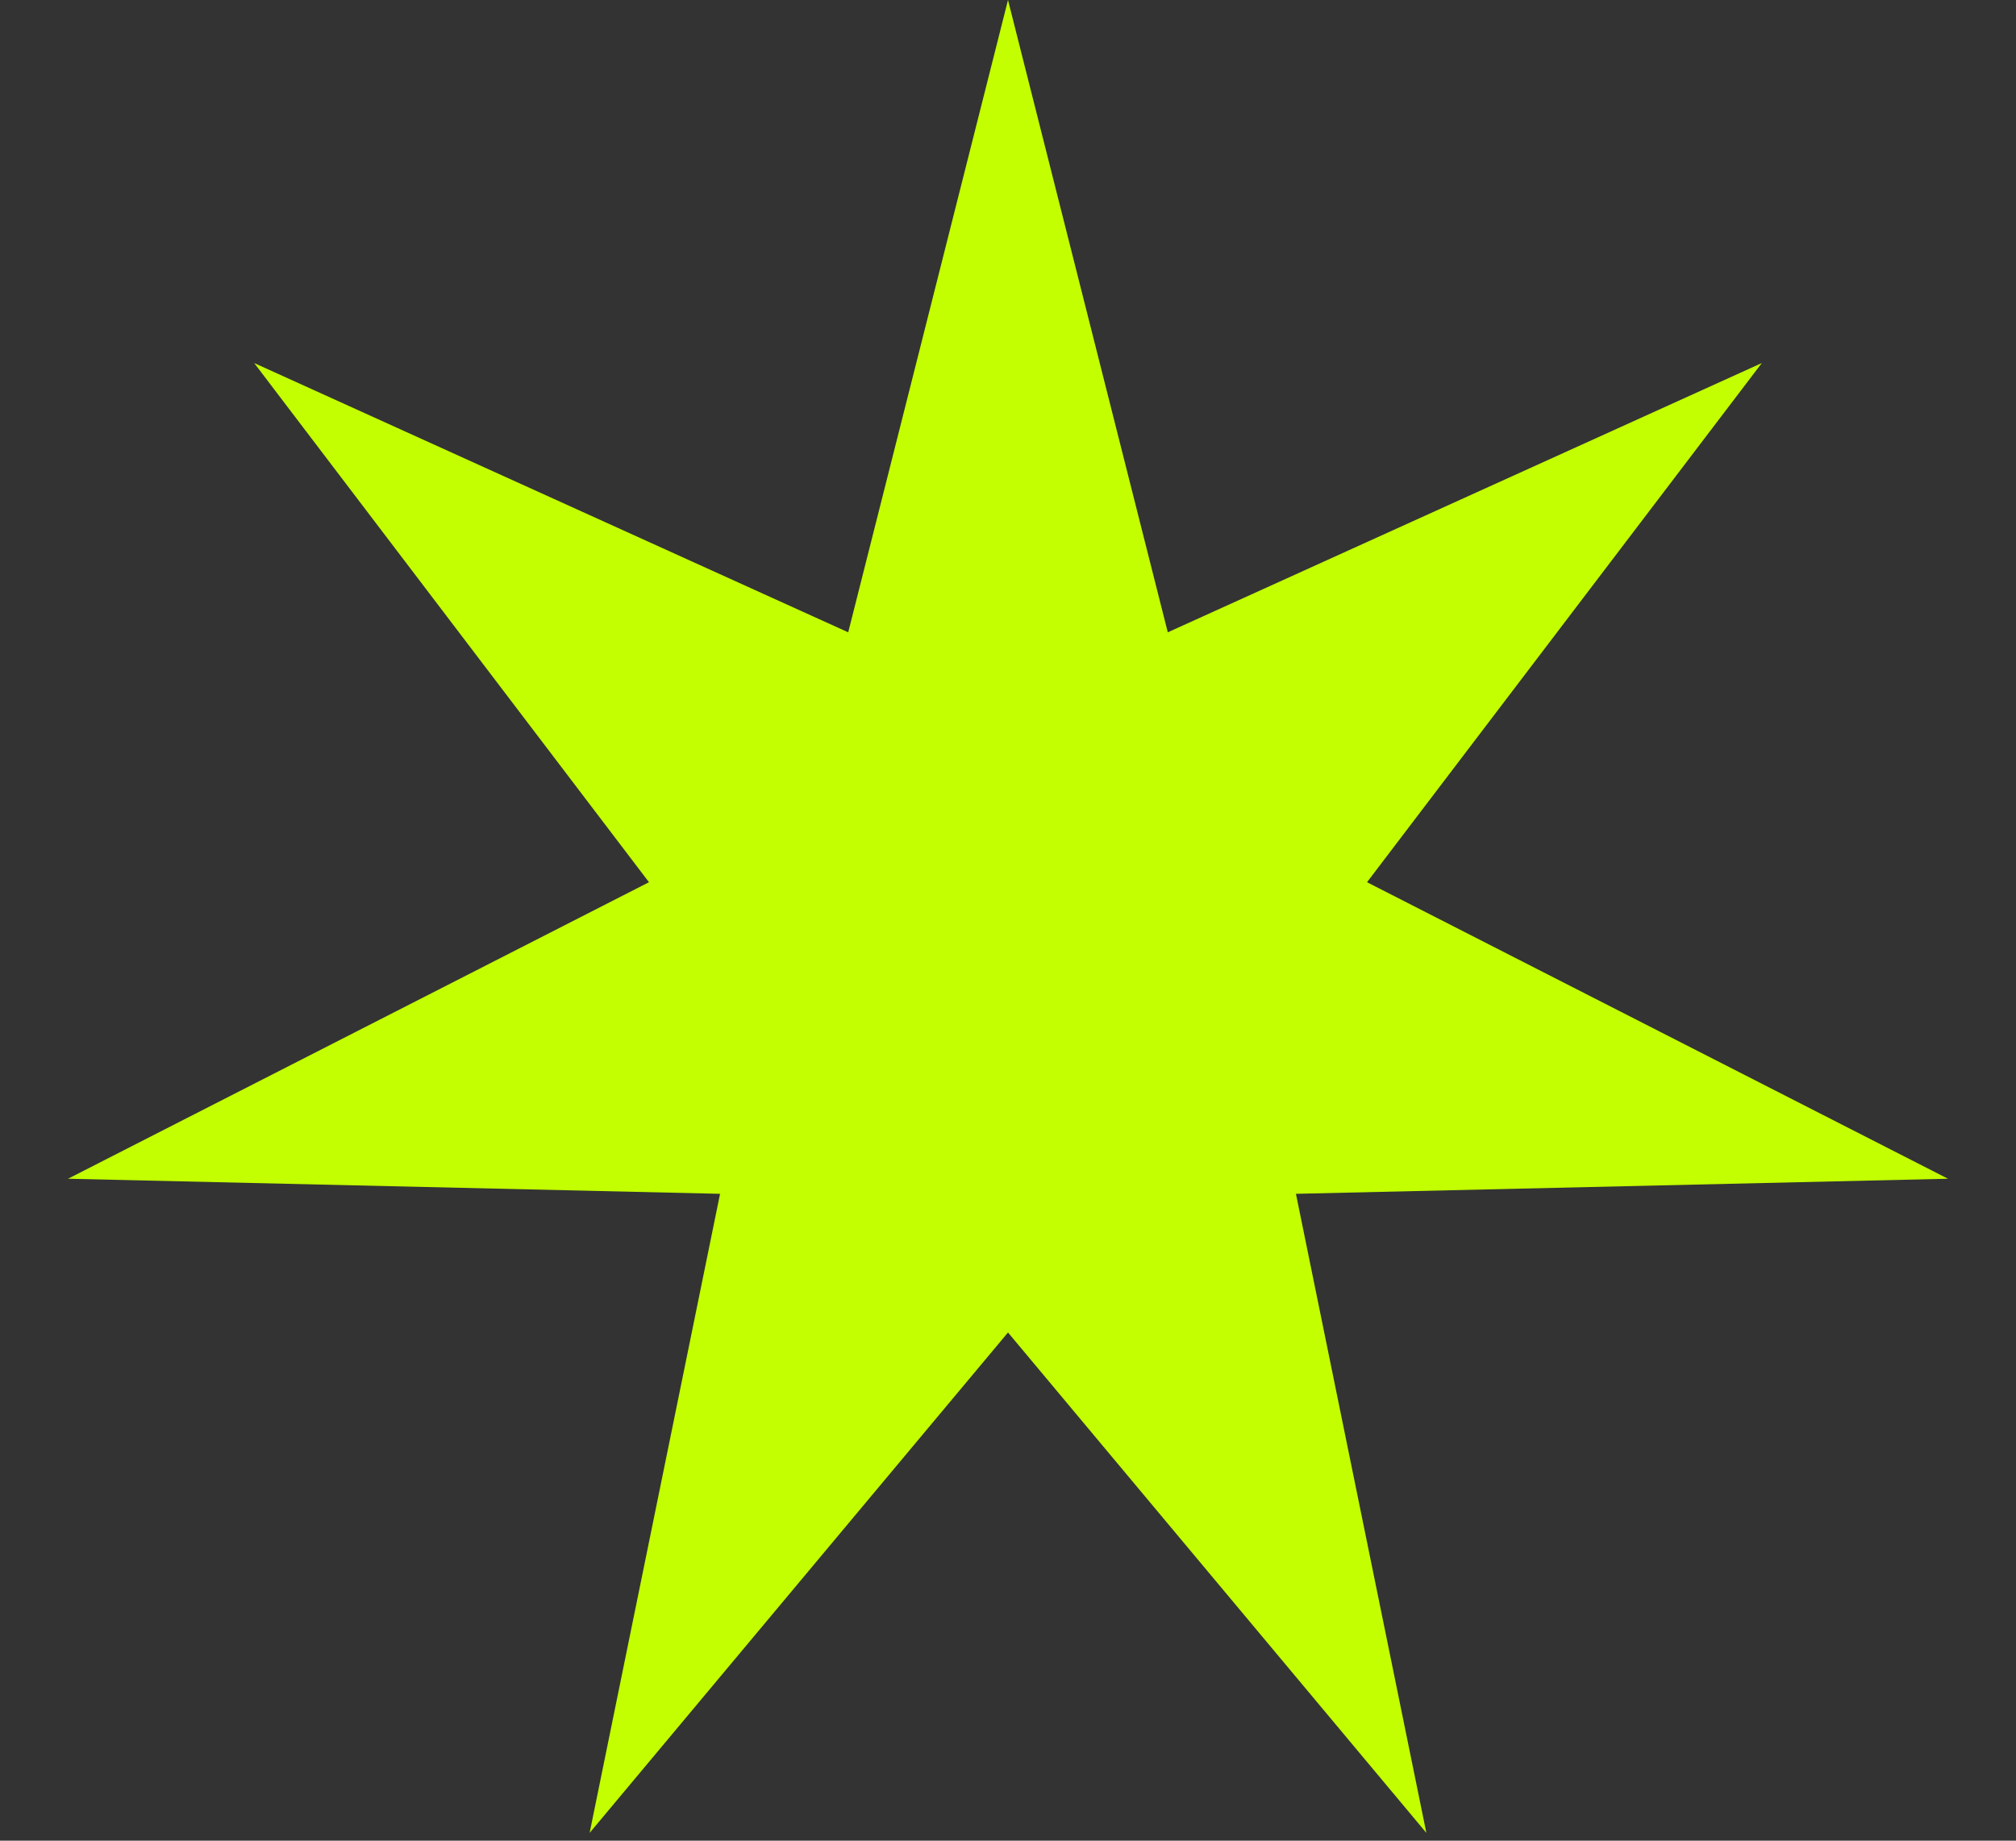
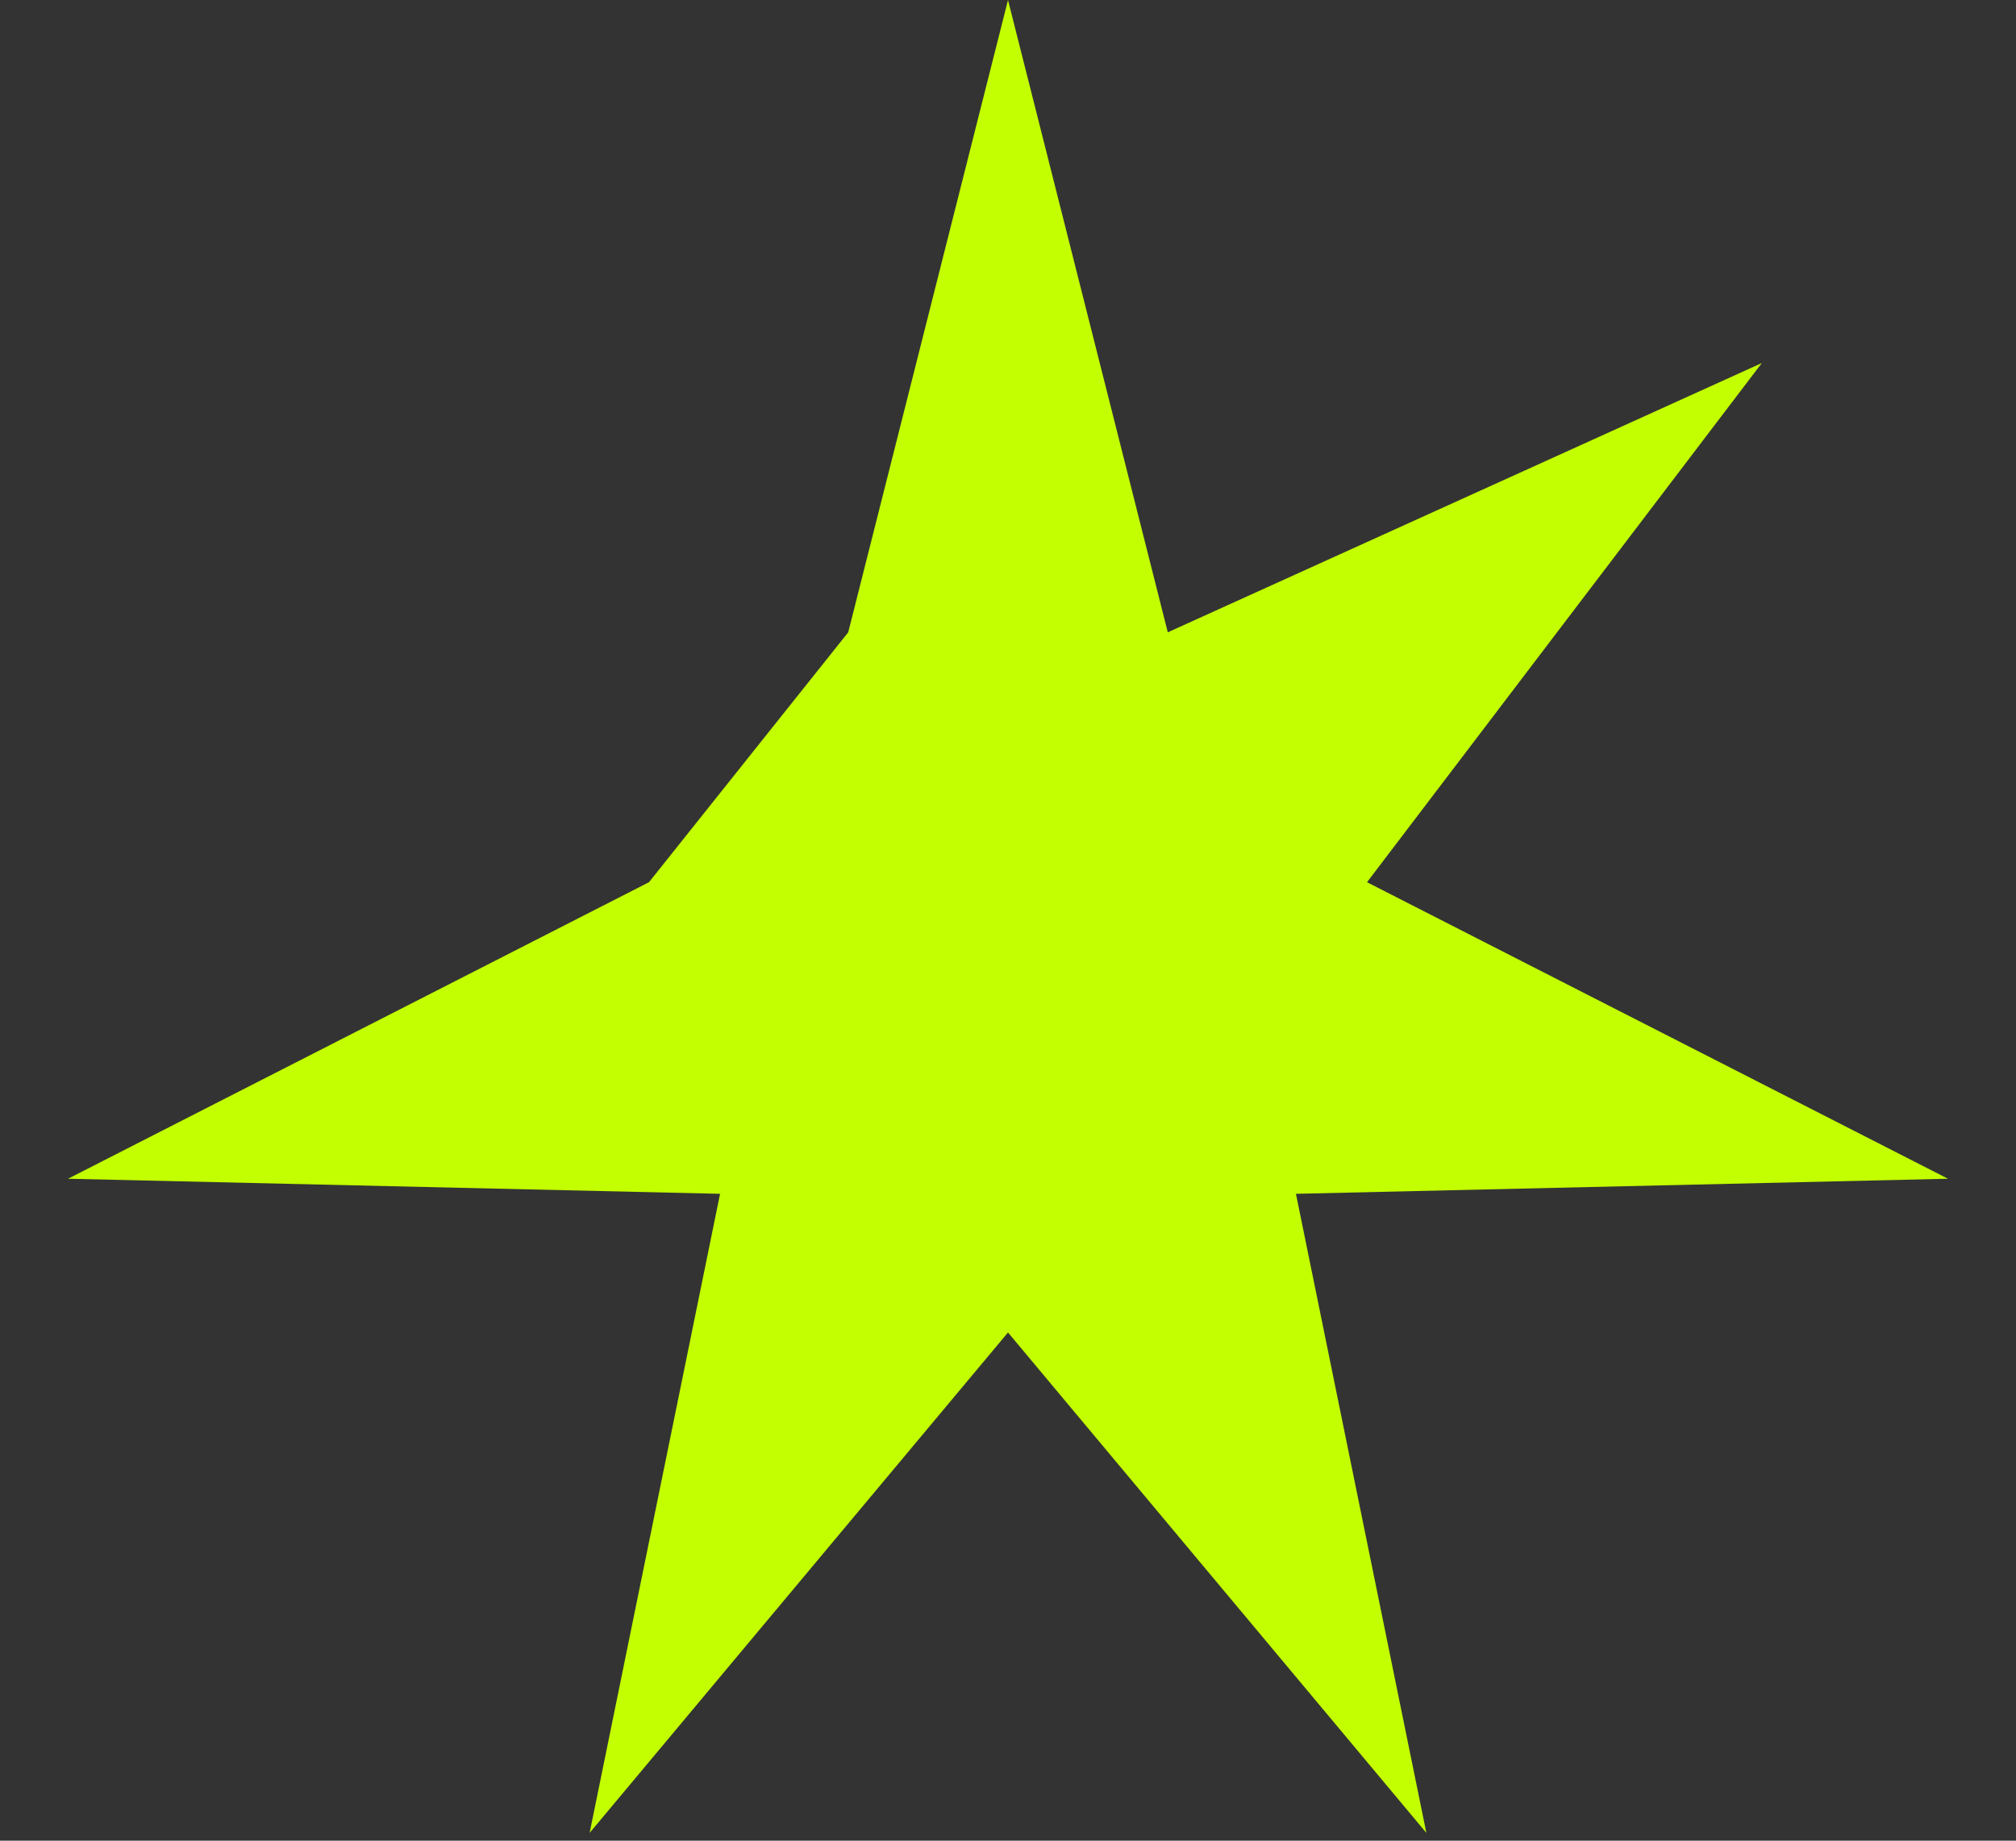
<svg xmlns="http://www.w3.org/2000/svg" width="23" height="21" viewBox="0 0 23 21" fill="none">
  <rect x="0" y="0" width="23" height="21" fill="#333333" stroke="none" />
-   <path d="M11.5 0L13.323 7.214L20.1 4.142L15.596 10.065L22.224 13.448L14.785 13.62L16.273 20.911L11.5 15.202L6.727 20.911L8.215 13.62L0.776 13.448L7.404 10.065L2.9 4.142L9.677 7.214L11.5 0Z" fill="#C3FF00" />
+   <path d="M11.5 0L13.323 7.214L20.1 4.142L15.596 10.065L22.224 13.448L14.785 13.62L16.273 20.911L11.5 15.202L6.727 20.911L8.215 13.62L0.776 13.448L7.404 10.065L9.677 7.214L11.5 0Z" fill="#C3FF00" />
</svg>